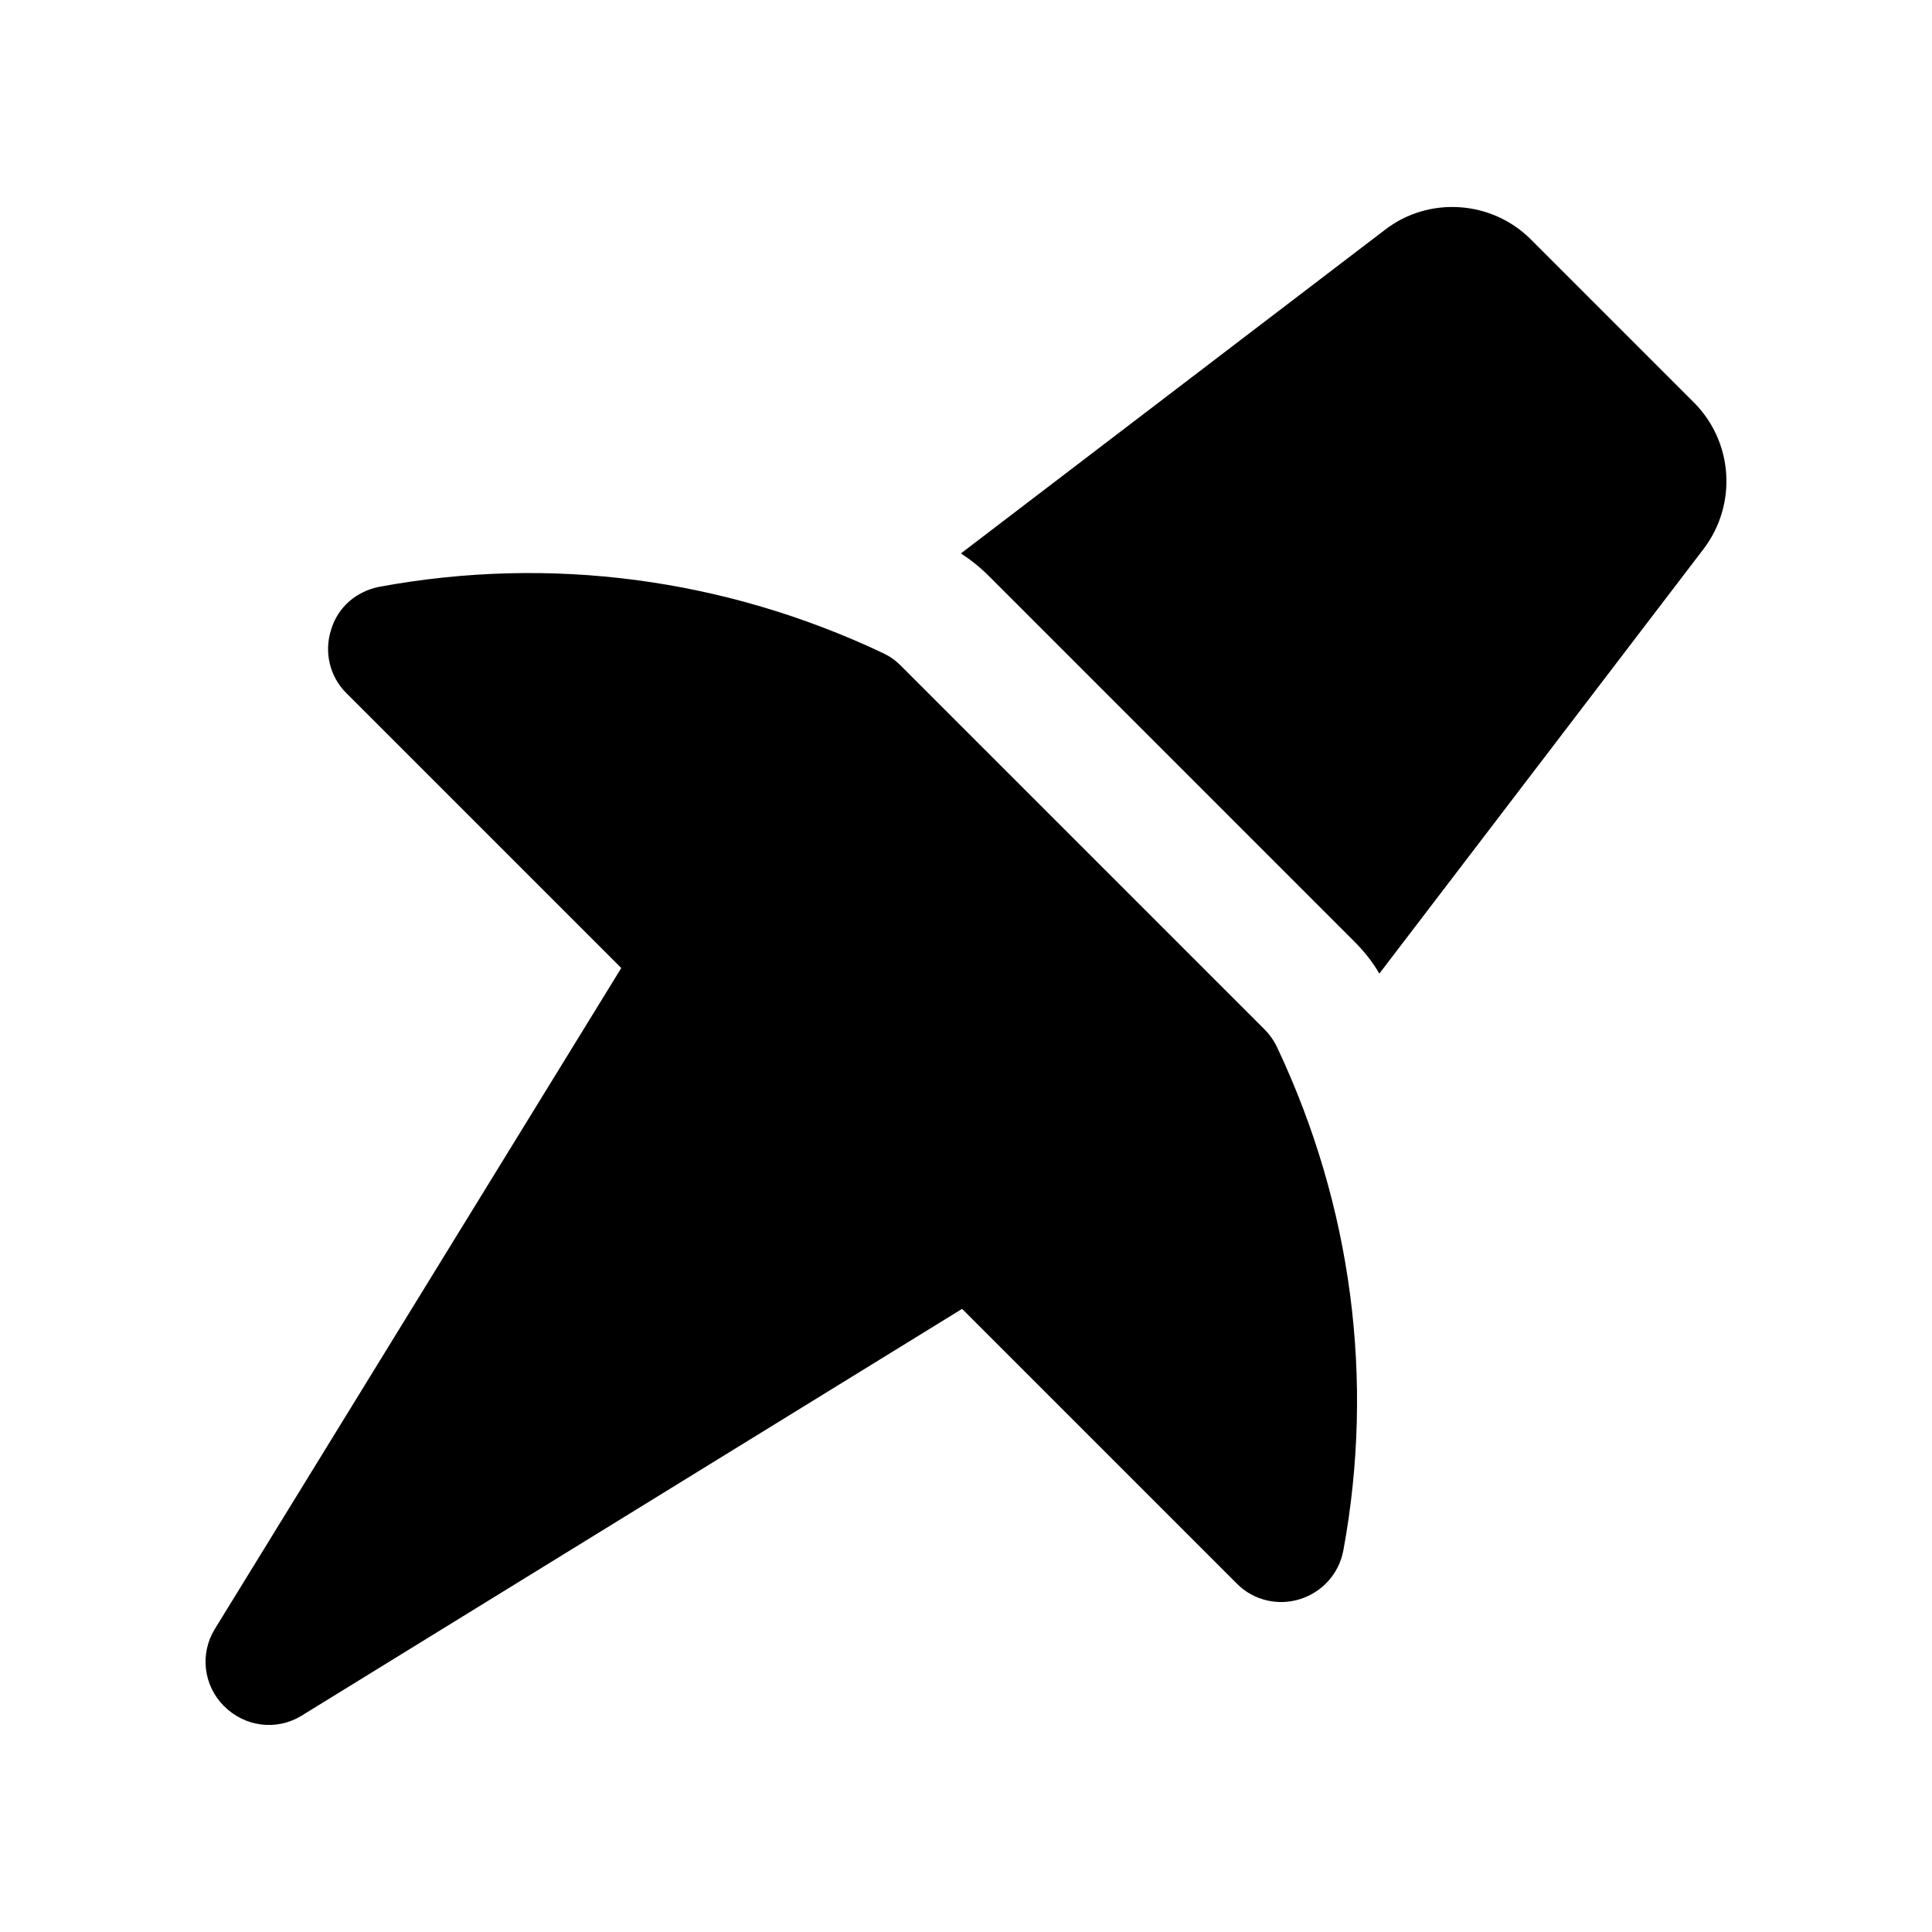
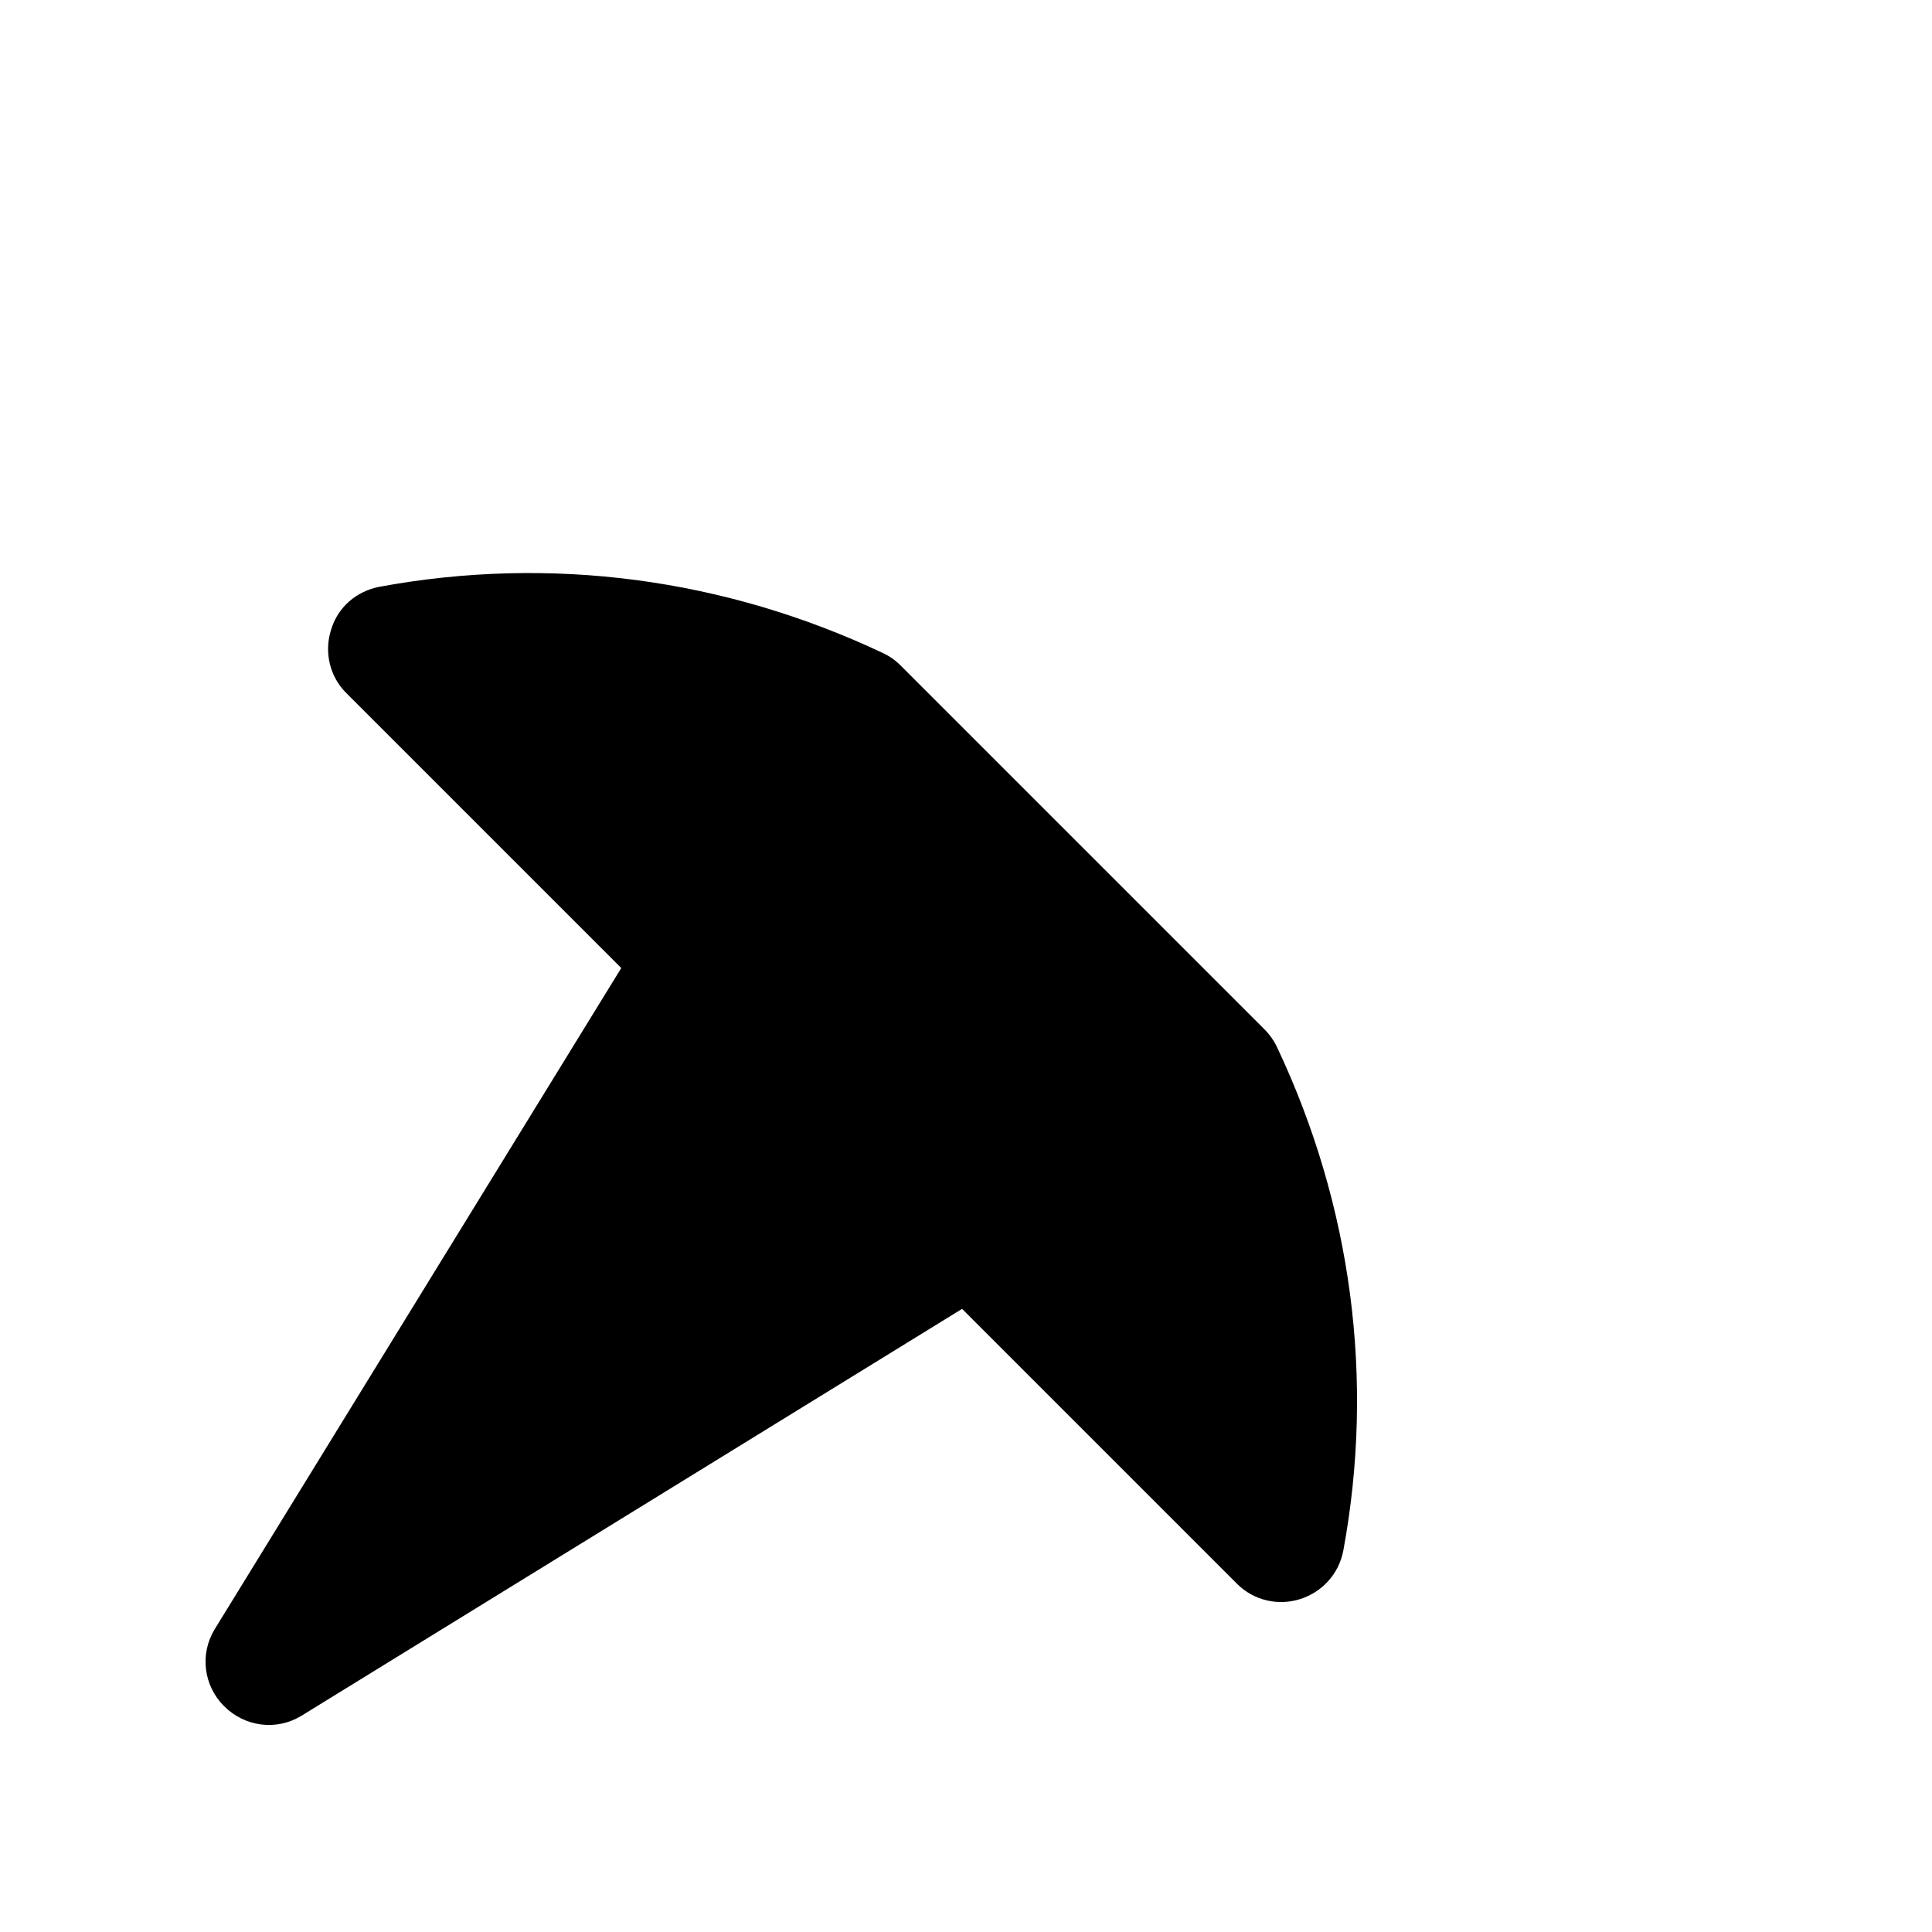
<svg xmlns="http://www.w3.org/2000/svg" fill="#000000" width="800px" height="800px" version="1.1" viewBox="144 144 512 512">
  <g>
    <path d="m479.17 416.86-96.527-96.523c-1.414-1.414-2.941-2.473-4.707-3.297-41.906-19.777-88.047-25.898-133.37-17.539-6.121 1.18-11.066 5.414-12.832 11.418-1.883 5.887-0.355 12.359 4 16.715l72.906 72.906-107.75 175.23c-4.004 6.59-2.941 14.949 2.473 20.363 5.531 5.531 13.891 6.59 20.48 2.59l175.12-107.86 72.898 72.898c4.356 4.356 10.832 5.887 16.715 4.004 5.887-1.887 10.242-6.711 11.418-12.832 8.359-45.32 2.238-91.461-17.539-133.37-0.82-1.762-1.996-3.41-3.293-4.707z" />
-     <path d="m592.88 250.64-43.199-43.203c-10.359-10.359-27.074-11.535-38.73-2.473l-112.3 85.695c2.707 1.766 5.18 3.766 7.535 6.121l96.523 96.527c2.59 2.59 4.945 5.414 6.828 8.711l85.93-112.54c8.945-11.77 7.887-28.367-2.59-38.844z" />
  </g>
</svg>